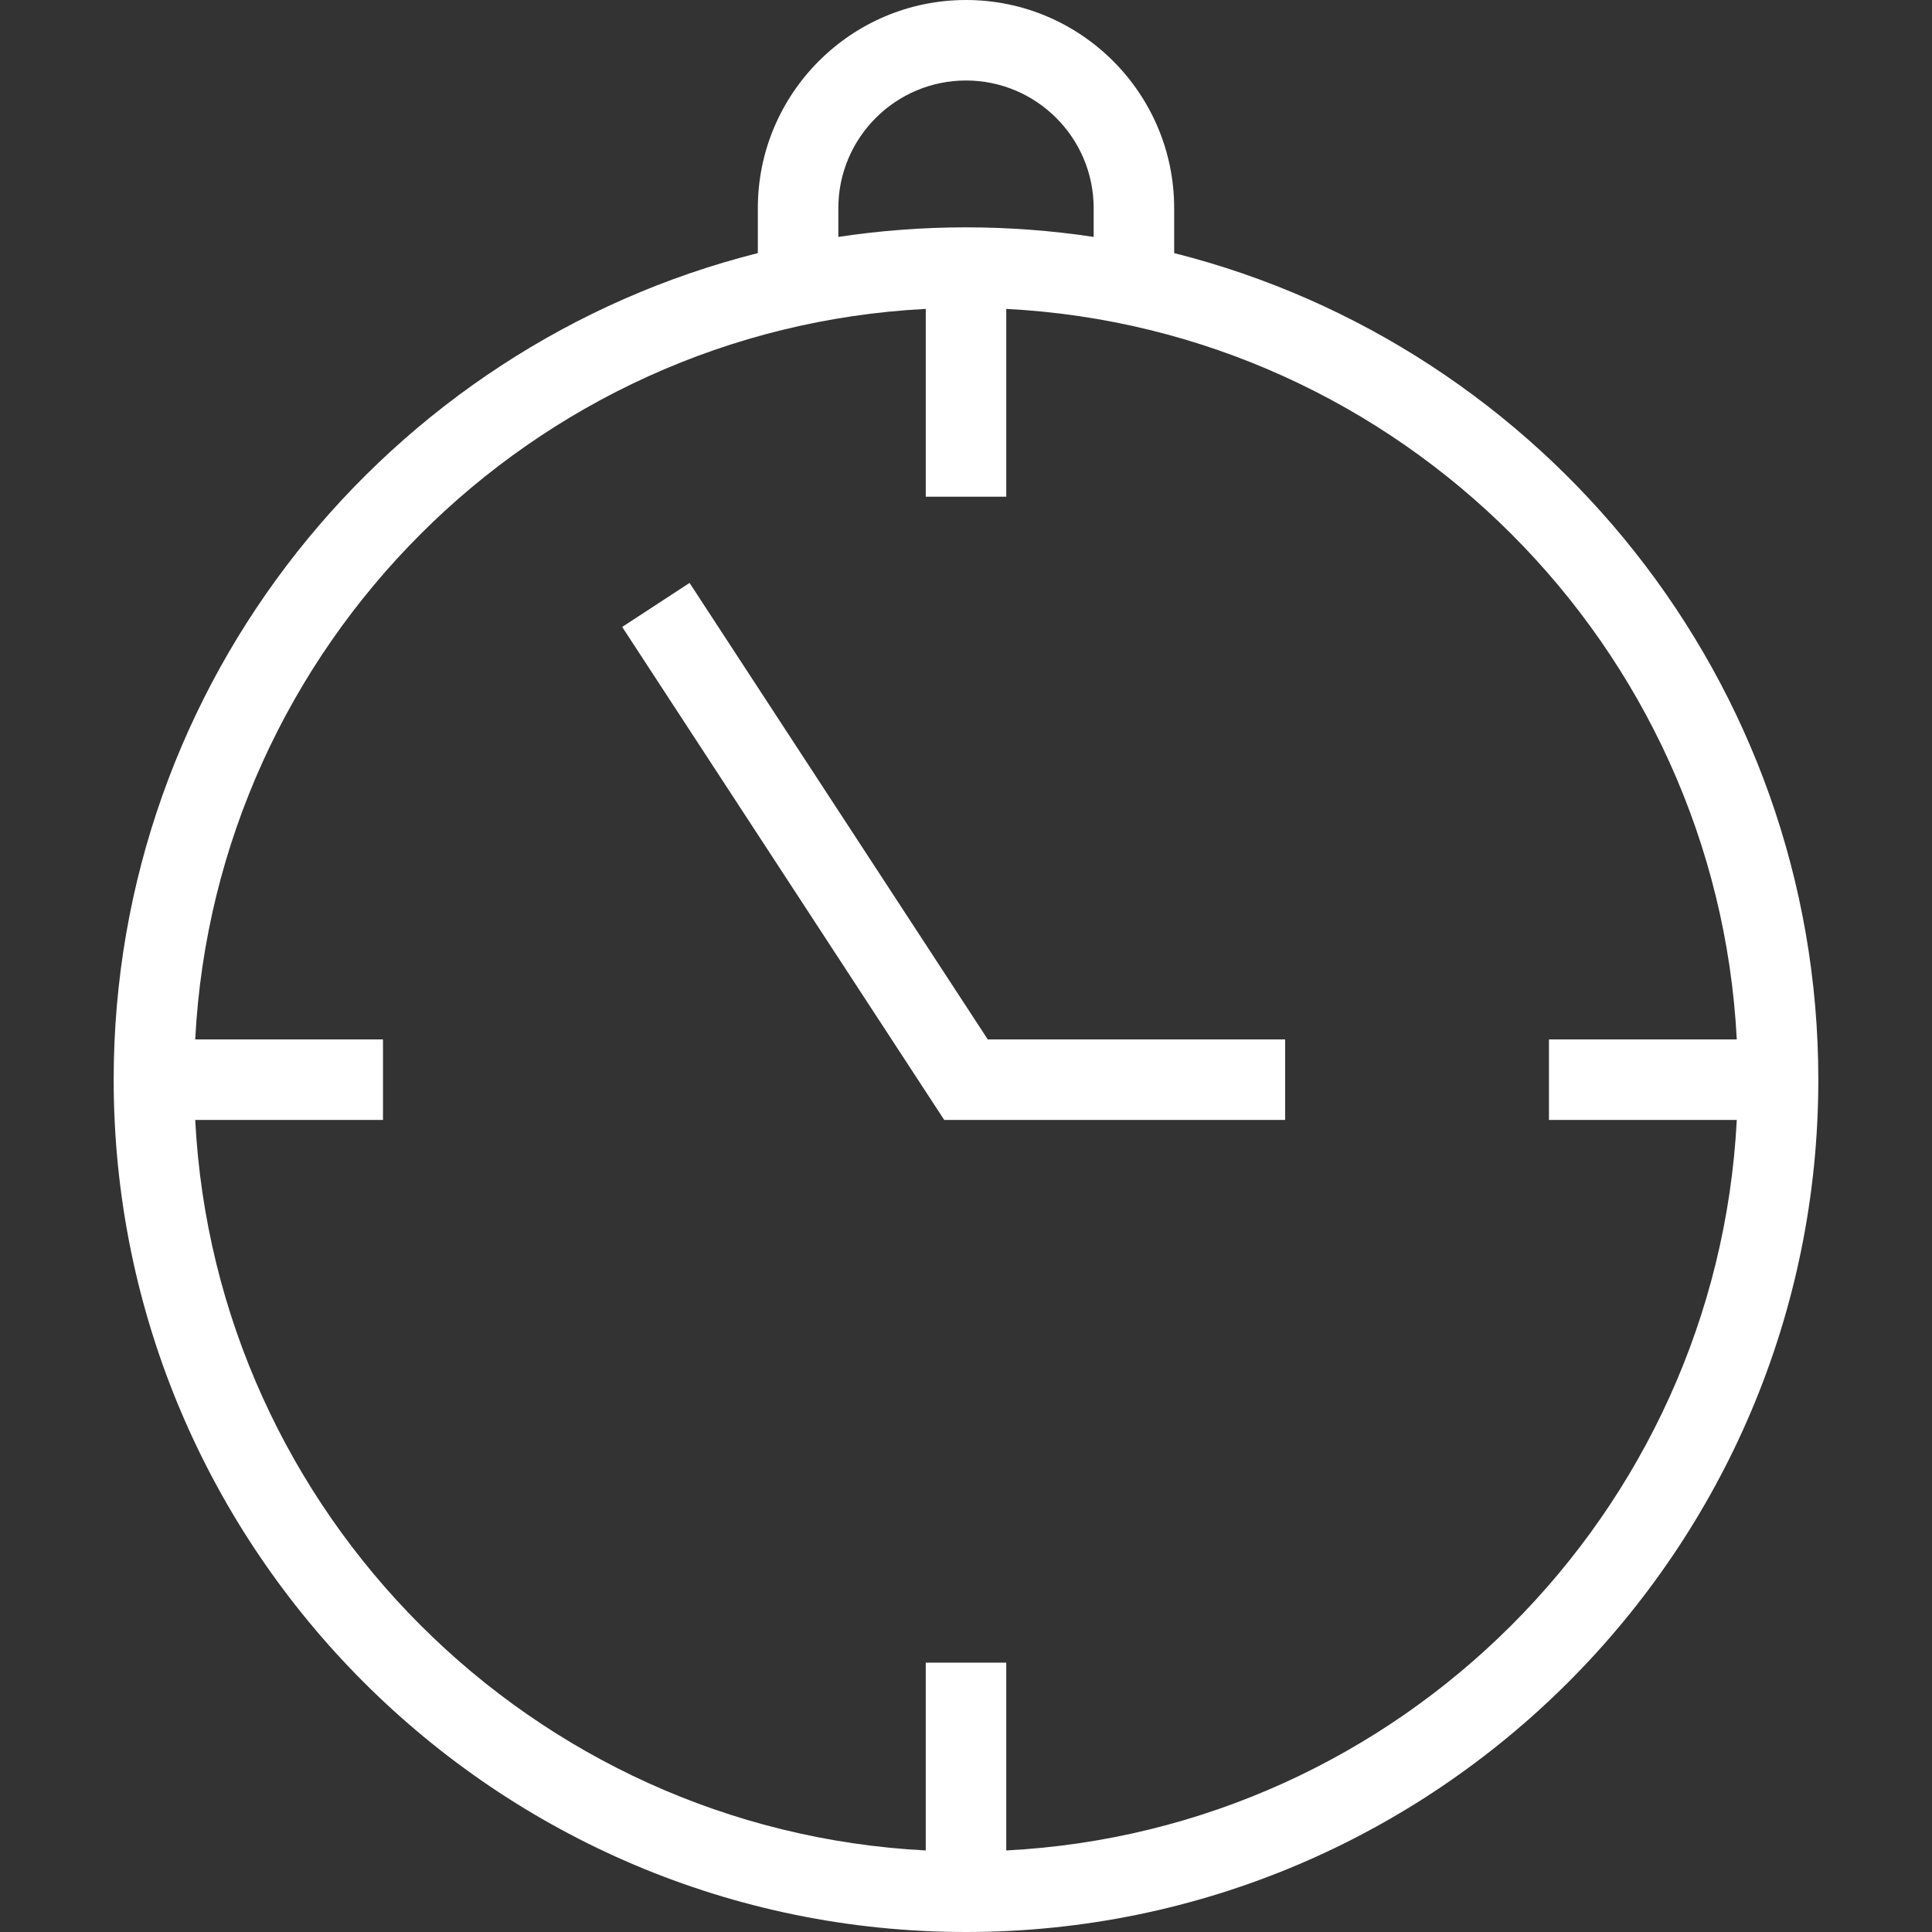
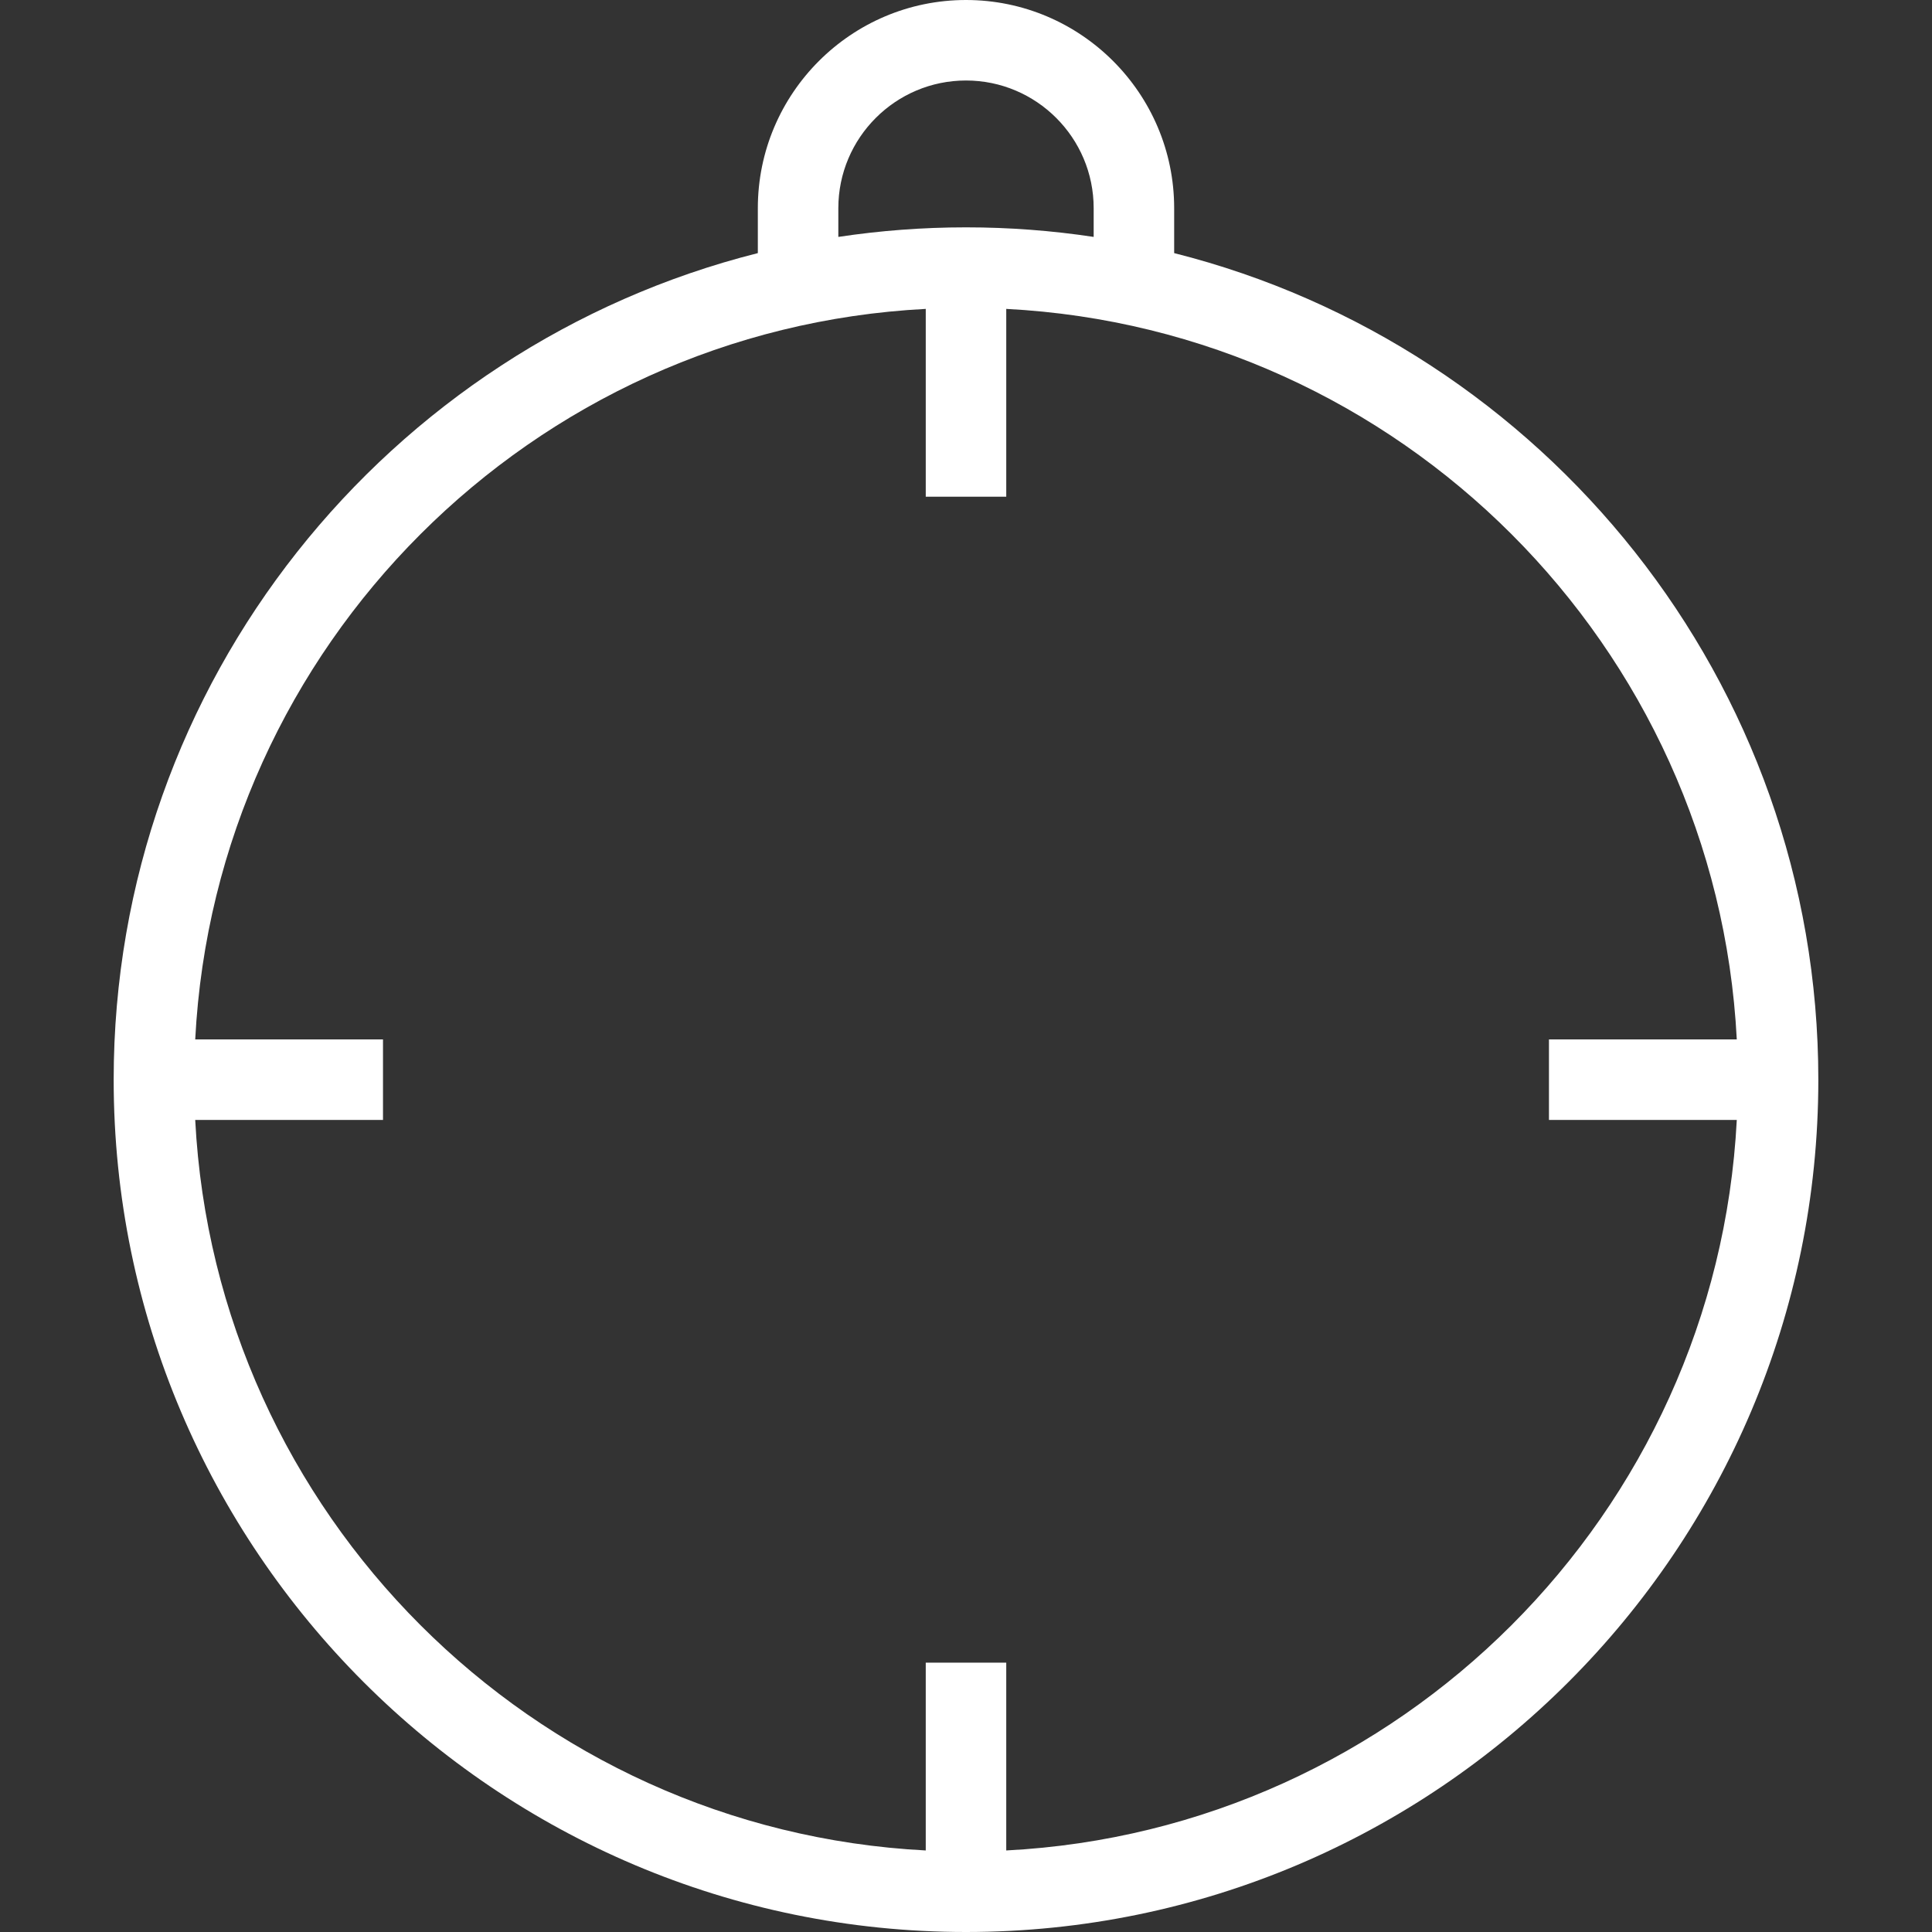
<svg xmlns="http://www.w3.org/2000/svg" width="490" height="490" viewBox="0 0 490 490" fill="none">
  <rect x="0" y="0" width="490" height="490" fill="#333333" stroke="none" />
  <path d="M297.796 64.194V52.796C297.796 23.687 274.11 0 245 0C215.89 0 192.204 23.687 192.204 52.796V64.194C98.442 87.816 28.83 172.842 28.83 273.83C28.83 393.026 125.799 490 245 490C364.201 490 461.17 393.026 461.17 273.83C461.17 172.843 391.558 87.816 297.796 64.194ZM212.62 52.796C212.62 34.942 227.145 20.416 245 20.416C262.855 20.416 277.38 34.942 277.38 52.796V60.087C266.815 58.493 256.003 57.661 245 57.661C233.997 57.661 223.185 58.493 212.62 60.087V52.796ZM255.208 469.319V421.687H234.791V469.319C134.963 464.165 54.665 383.872 49.511 284.039H97.138V263.622H49.512C54.666 163.79 134.964 83.497 234.792 78.343V125.975H255.209V78.343C355.037 83.497 435.335 163.789 440.489 263.622H392.852V284.039H440.489C435.334 383.872 355.036 464.165 255.208 469.319Z" fill="white" />
-   <path d="M174.887 147.842L157.8 159.007L239.477 284.039H325.939V263.622H250.523L174.887 147.842Z" fill="white" />
</svg>